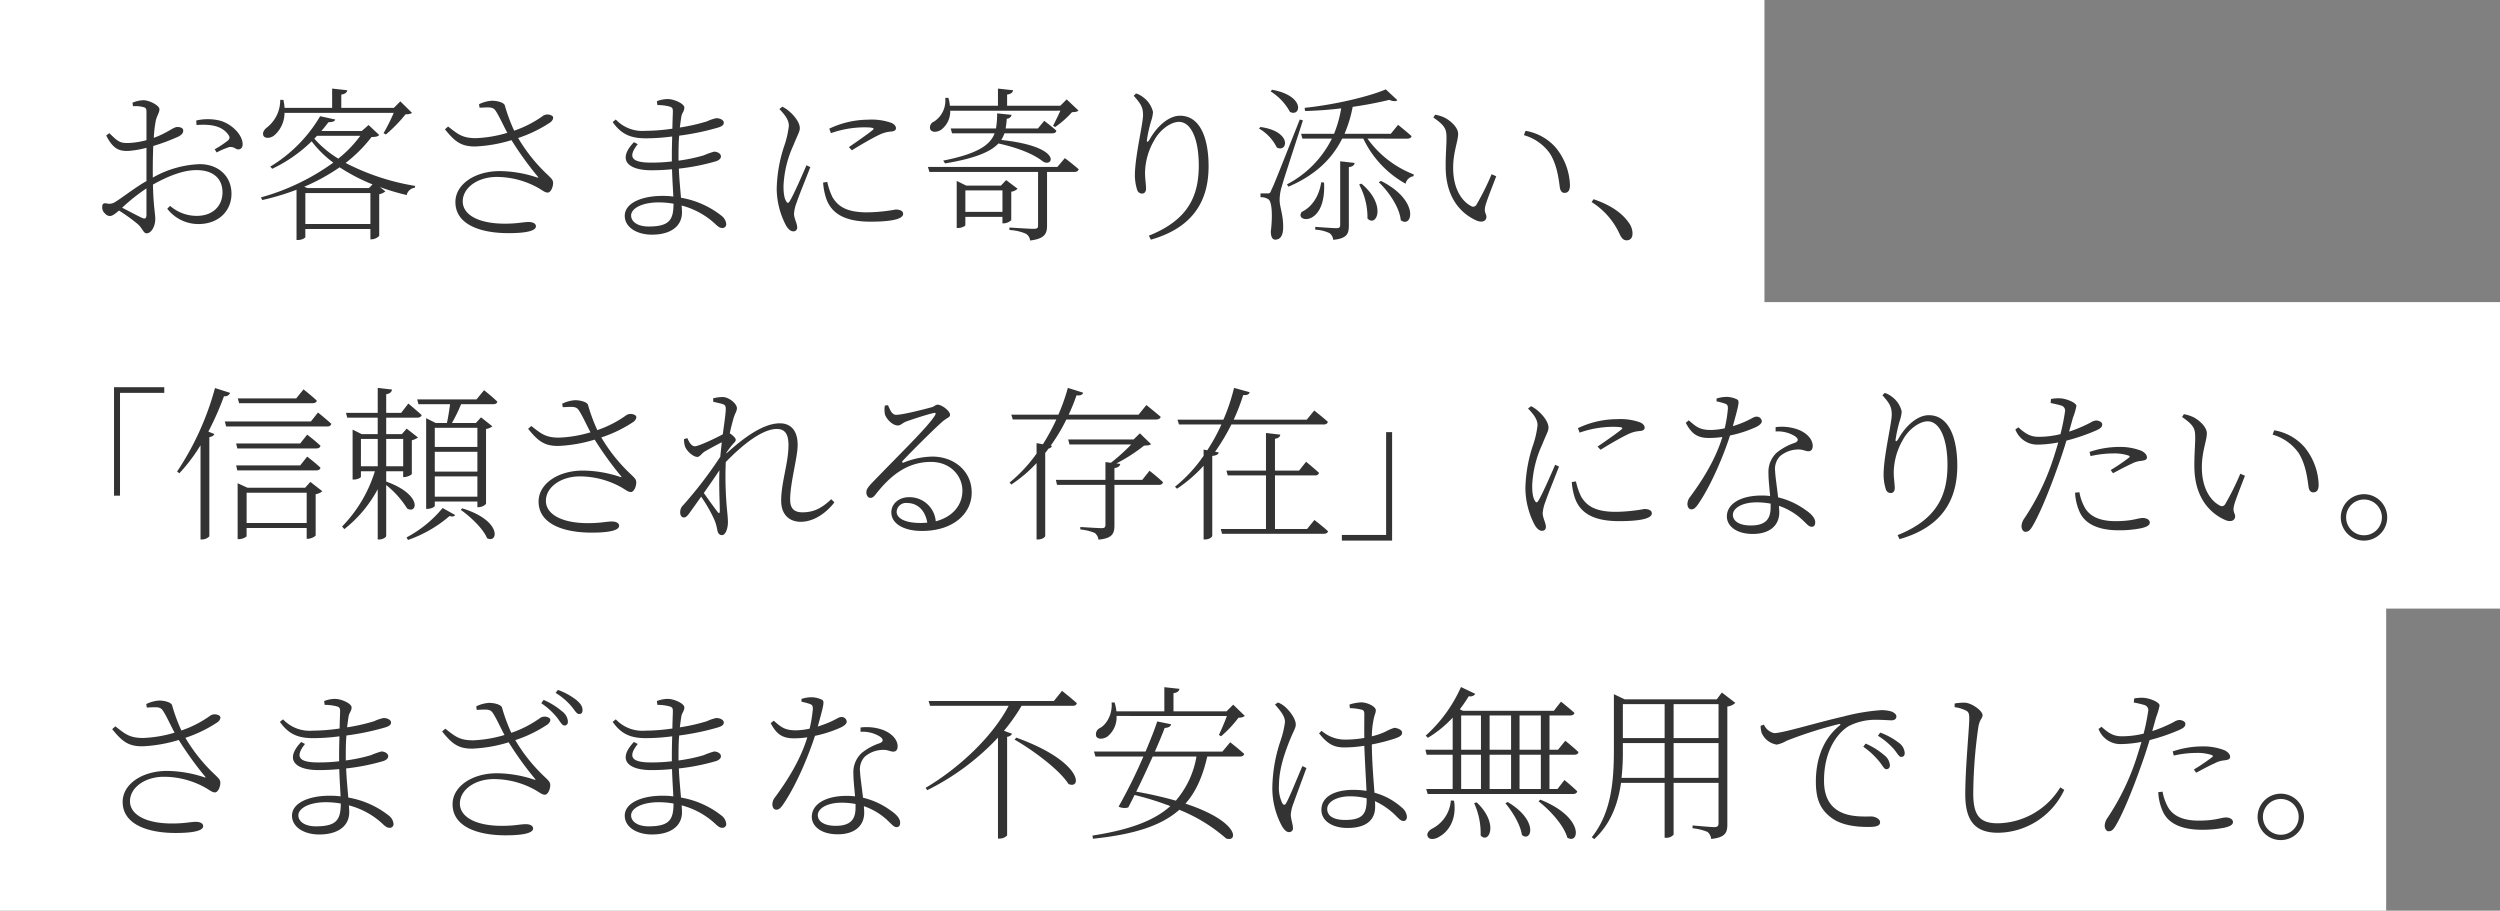
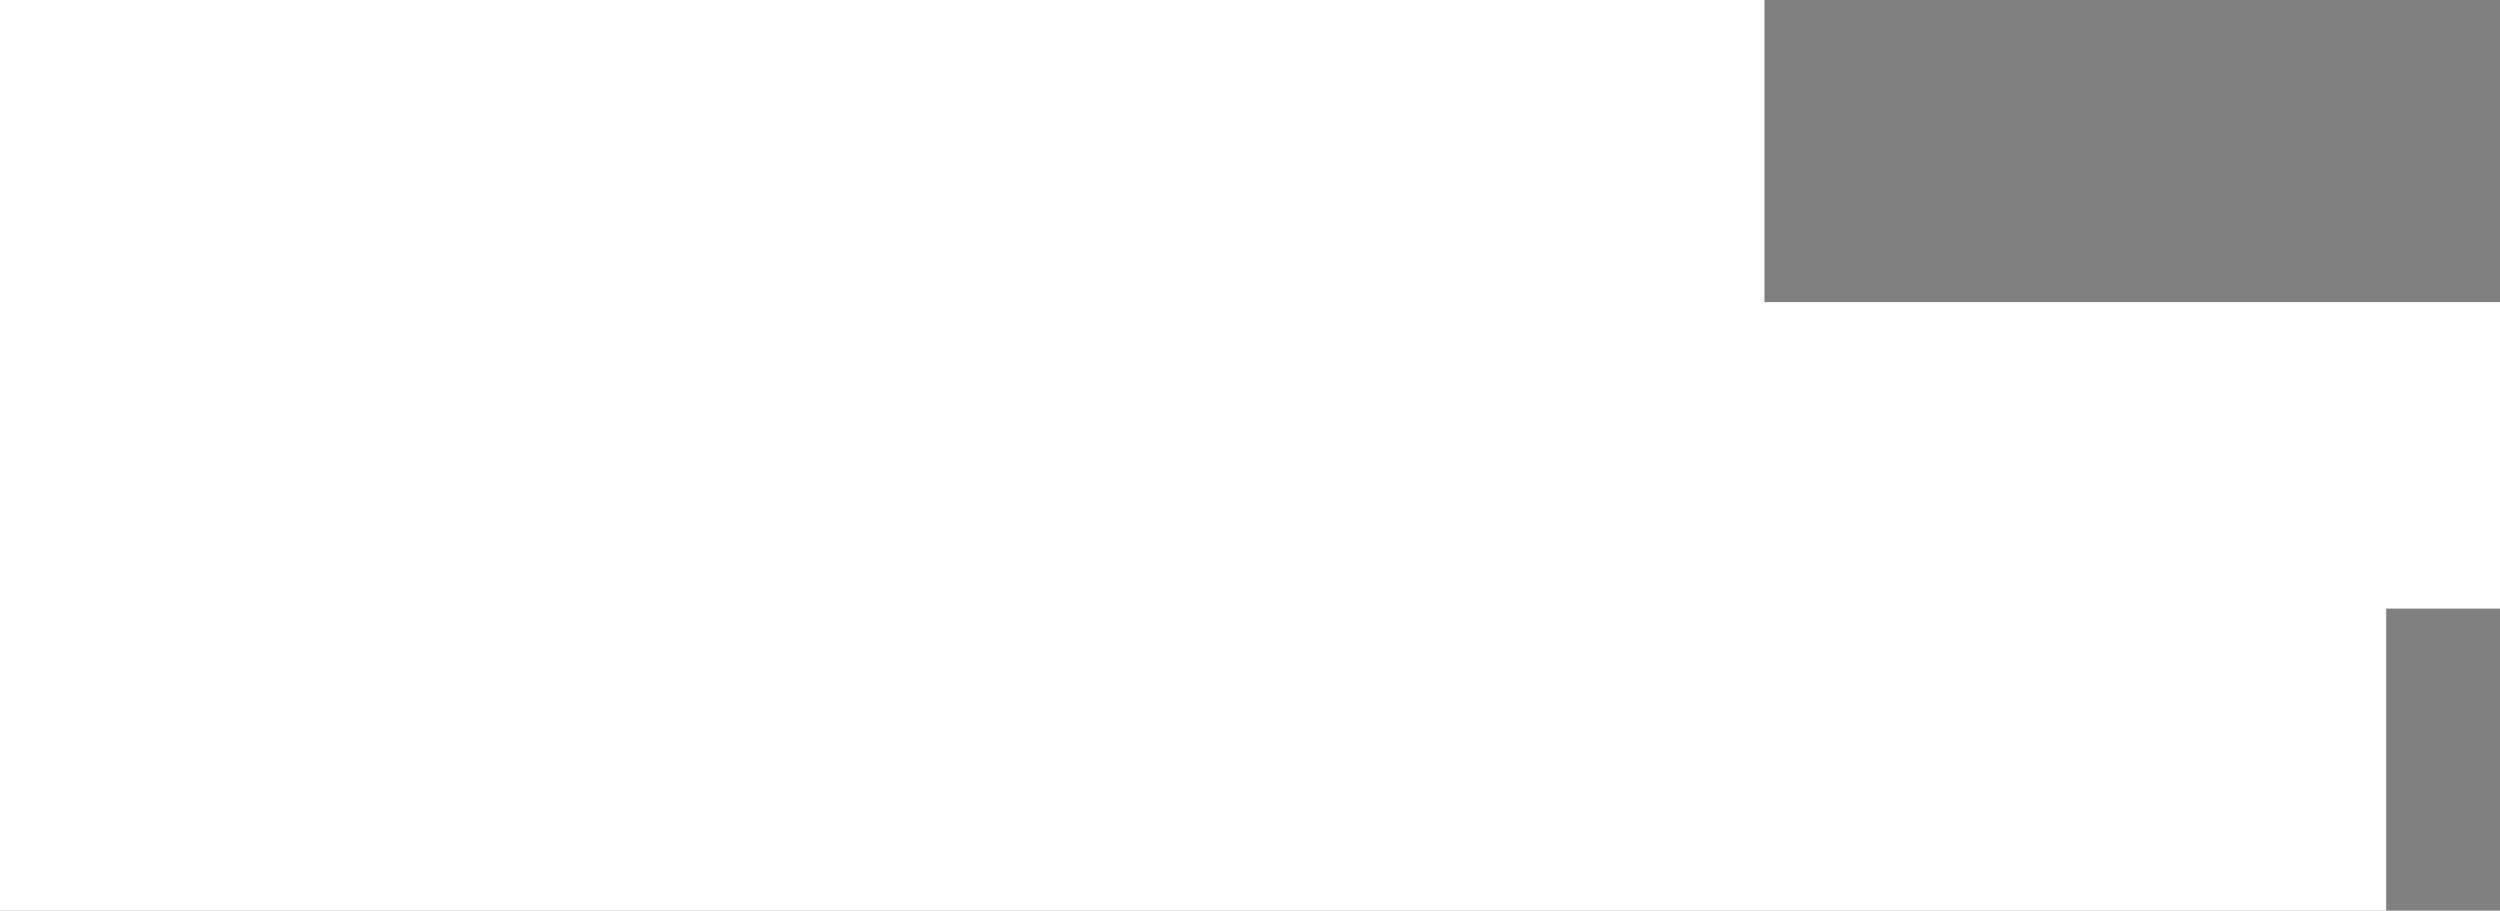
<svg xmlns="http://www.w3.org/2000/svg" width="571" height="208" viewBox="0 0 571 208">
  <rect x="0" y="0" width="571" height="208" fill="#808080" stroke="none" />
  <g transform="translate(-133 -271)">
    <rect width="403" height="76" transform="translate(133 271)" fill="#fff" />
    <rect width="545" height="75" transform="translate(133 404)" fill="#fff" />
    <rect width="571" height="70" transform="translate(133 340)" fill="#fff" />
-     <path d="M13.452-2.926c0,.76-.266,1.064-1.1.646C11.134-2.85,9.31-3.838,7.9-4.56a42.755,42.755,0,0,1,5.548-4.408Zm1.444-10.3c0-1.824.038-3.724.114-5.434a44.81,44.81,0,0,0,5.7-2.128c.76-.38,1.14-.8,1.14-1.368,0-.646-.684-.836-1.368-.836-.912,0-2.242,1.368-5.358,2.47a28.554,28.554,0,0,1,.456-3.914c.266-1.178.836-1.786.836-2.622,0-.874-2.356-2.052-3.648-2.052a6.913,6.913,0,0,0-2.508.57l.114.8a7.039,7.039,0,0,1,2.318.19c.608.152.76.342.76,1.1v6.46a18.254,18.254,0,0,1-3.99.646c-2.052.076-2.508-.3-4.484-2.242l-.722.532c1.672,3.344,3.23,3.534,4.94,3.534a21.664,21.664,0,0,0,4.256-.722v7.6C10.944-9.234,7.9-6.84,6.46-5.966a2.5,2.5,0,0,1-2.166.418c-.76-.114-.95.19-.95.912a1.8,1.8,0,0,0,.608,1.368,1.559,1.559,0,0,0,1.1.608c.456,0,.95-.228,2.128-1.254A43.209,43.209,0,0,1,11.4-.874C12.616.19,12.73,1.292,13.49,1.292c1.064,0,1.976-1.6,1.976-3.268,0-1.33-.418-2.774-.532-7.866,3.04-1.71,6.688-3.306,9.918-3.306,4.1,0,5.966,2.166,5.966,5.054,0,2.964-2.014,5.4-5.928,5.4a9.311,9.311,0,0,1-6.042-2.28l-.646.646a8.953,8.953,0,0,0,7.106,3.5c4.712,0,7.562-3.078,7.562-6.916,0-4.028-3-6.764-7.258-6.764A23.345,23.345,0,0,0,14.9-11.438ZM24.89-23.446c2.7-.19,5.624-.038,7.22,2.166.418.57.418.874,0,1.33A21.652,21.652,0,0,1,29.032-17.9l.456.722A18.487,18.487,0,0,1,32.3-18.392c1.292-.228,1.52.684,2.356.494.57-.114.8-.684.76-1.33-.152-2.28-2.888-4.788-5.624-5.32a11.631,11.631,0,0,0-4.978.076ZM69.92-26.22A40.513,40.513,0,0,1,67.6-21.584l.532.3a31.9,31.9,0,0,0,4.484-4.6c.76-.038,1.178-.076,1.482-.342l-2.66-2.622L69.958-27.36H57.95V-30.4c.874-.114,1.292-.494,1.368-.988l-3.458-.38v4.408H44.992a11.125,11.125,0,0,0-.266-1.824H44a7.893,7.893,0,0,1-3.04,6.308c-.684.532-1.1,1.254-.76,1.938.456.684,1.786.494,2.584-.266a6.833,6.833,0,0,0,2.2-5.016ZM64.258-9.044H50.236l-.76-.3a45.506,45.506,0,0,0,8.094-4.446A42.627,42.627,0,0,0,65.094-9.88ZM49.742-.836V-7.9H64.6V-.836Zm2.66-20.14h9.88a26.914,26.914,0,0,1-5.016,5.206,23.436,23.436,0,0,1-5.472-4.56Zm11.78-2.47-1.558,1.368H53.39c.608-.684,1.14-1.368,1.634-2.014.95,0,1.406-.19,1.558-.608l-3.458-.76a32.86,32.86,0,0,1-11.4,11.514l.456.494a33.466,33.466,0,0,0,9.006-6.27,24.017,24.017,0,0,0,4.94,4.864A51.773,51.773,0,0,1,39.6-6.916l.3.608a57.213,57.213,0,0,0,7.828-2.356V2.812h.3c1.026,0,1.71-.494,1.71-.684V.3H64.6V2.66h.266a2.5,2.5,0,0,0,1.748-.8v-9.5a3.031,3.031,0,0,0,1.406-.646l-1.254-.988a54.157,54.157,0,0,0,6.118,1.824A2.164,2.164,0,0,1,74.746-9.12l.076-.418a53.147,53.147,0,0,1-15.884-5.244,32.413,32.413,0,0,0,5.928-5.928c.988,0,1.444-.114,1.748-.456ZM89.528-27.4c2.2-.076,3.04-.266,3.686.722.874,1.33,1.672,3.192,2.66,5.016a28.729,28.729,0,0,1-7.144,1.216c-3.116,0-4.1-.874-6.384-2.66l-.722.646c2.2,2.7,3.61,3.952,6.954,3.914a33.2,33.2,0,0,0,8.246-1.444,76.876,76.876,0,0,0,6,8.322c.228.266.152.3-.19.19a27.683,27.683,0,0,0-8.474-1.444c-5.738,0-10.146,3.04-10.146,7.068,0,5.244,5.928,7.106,12.084,7.106,4.56,0,6.308-.646,6.308-1.558,0-.608-.646-.988-1.672-.988-1.254,0-2.47.38-5.434.38C89.262-.912,85.69-2.964,85.69-6c0-3.154,3.458-5.586,7.752-5.586a19.51,19.51,0,0,1,9.424,2.47c1.026.57,1.558,1.1,2.242,1.1s1.254-1.292,1.216-2.28c-.038-.608-.342-.912-1.254-1.786a37.778,37.778,0,0,1-6.726-8.4,30.25,30.25,0,0,0,7.41-3.61c.494-.418.76-.988.456-1.368a1.922,1.922,0,0,0-2.09-.152,25.207,25.207,0,0,1-6.688,3.458A39.6,39.6,0,0,1,95.3-27.93c-.19-.646-1.71-1.064-2.926-1.064a7.661,7.661,0,0,0-2.964.8ZM128.136-.266c-2.622,0-3.99-1.178-3.99-2.508,0-1.6,2.432-3,6.308-3a19.987,19.987,0,0,1,3.382.3C133.8-1.862,133-.266,128.136-.266Zm6.84-16.264c0-1.786.038-3.268.152-4.484a57.624,57.624,0,0,0,9.044-1.9c.646-.228,1.14-.494,1.14-1.064,0-.608-.836-1.026-1.71-1.026a9.3,9.3,0,0,0-2.128.722,43.364,43.364,0,0,1-6.194,1.406c.114-.988.228-1.786.342-2.508.19-.95.684-1.216.684-2.052,0-.874-2.318-1.938-3.8-1.938a6.79,6.79,0,0,0-2.47.494l.114.874a10.789,10.789,0,0,1,2.774.342c.608.19.76.38.76,1.14,0,.266-.076,1.862-.114,3.914a44.268,44.268,0,0,1-6.194.494A8.319,8.319,0,0,1,120.65-24.7l-.722.57c1.976,2.812,4.142,3.724,7.6,3.724a47.414,47.414,0,0,0,6-.418c-.038,1.406-.076,2.888-.076,4.256v1.444a40.07,40.07,0,0,1-4.712.266c-3.952,0-5.7-.912-3.078-4.218l-.874-.456c-3.876,4.066-1.368,6.422,3.99,6.422,1.558,0,3.154-.076,4.712-.228.076,2.546.228,4.712.3,6.232a17.79,17.79,0,0,0-2.508-.152c-4.636,0-8.588,1.6-8.588,4.56,0,2.546,2.66,4.294,6.232,4.294,4.18,0,6.84-1.862,6.84-5.092,0-.456-.038-.988-.076-1.558a17.9,17.9,0,0,1,7.6,4.142c.646.608,1.064.988,1.71.988a.848.848,0,0,0,.874-.912,2.725,2.725,0,0,0-1.1-1.9,20.5,20.5,0,0,0-9.234-4.1c-.152-1.862-.38-4.066-.494-6.65a49.009,49.009,0,0,0,8.588-1.71c.646-.266,1.026-.608,1.026-1.064,0-.722-.912-1.1-1.558-1.1a16.831,16.831,0,0,0-2.356.836,37.194,37.194,0,0,1-5.776,1.216ZM164.2-14.25c-.836,1.938-3,6.916-3.838,8.208-.3.532-.57.456-.8,0-.3-.494-.608-1.292-.608-3.458a24.667,24.667,0,0,1,2.28-9.348c.95-2.394,1.444-3.078,1.444-3.876,0-1.482-1.6-3.154-2.318-3.762a7.227,7.227,0,0,0-1.672-1.14l-.684.532c1.368,1.406,2.2,2.584,2.166,3.876a21.1,21.1,0,0,1-.95,4.256A32.9,32.9,0,0,0,157.4-8.854a18.382,18.382,0,0,0,2.128,8.36c.456.76,1.026,1.33,1.634,1.33a.834.834,0,0,0,.912-.95c0-.836-.722-2.014-.722-3.078a8.846,8.846,0,0,1,.646-2.66c.456-1.444,2.318-5.966,3.078-7.98ZM168-10.3a14.523,14.523,0,0,0,.646,3.458c1.216,3.762,4.522,5.472,10.184,5.472,3.99,0,7.448-.418,7.448-1.786,0-.722-.836-.988-1.71-.988a39.1,39.1,0,0,1-6.5.646c-4.712,0-6.726-1.368-7.98-3.572a15.427,15.427,0,0,1-1.14-3.382Zm1.786-11.286a23.191,23.191,0,0,1,7.486-1.33c2.432,0,2.508.228,2.014.646-.8.684-3.686,2.7-5.4,3.876l.684.722c1.824-1.14,4.56-2.736,6.232-3.534a7.419,7.419,0,0,1,2.888-.76c.76-.114.95-.418.95-.76,0-.418-.342-.912-1.064-1.216a13.459,13.459,0,0,0-5.282-.722A20.862,20.862,0,0,0,169.4-22.61Zm52.4-5.13c-.494,1.14-1.216,2.546-1.672,3.458l.494.266a22.032,22.032,0,0,0,3.838-3.382c.722-.038,1.178-.076,1.482-.38l-2.7-2.546-1.444,1.444h-12.16V-30.4c.874-.114,1.292-.494,1.368-.988l-3.458-.38v3.914H196.954a8.175,8.175,0,0,0-.342-1.786h-.722a5.708,5.708,0,0,1-2.546,5.4,1.443,1.443,0,0,0-.874,1.786c.418.8,1.672.646,2.508.076a5.241,5.241,0,0,0,2.052-4.332Zm-1.824,5.168c.494,0,.836-.19.912-.608C220.248-23.1,218.5-24.4,218.5-24.4l-1.444,1.748h-7.372a21.269,21.269,0,0,0,.266-2.242,1.128,1.128,0,0,0,1.1-.874l-3.306-.342a19.662,19.662,0,0,1-.266,3.458H197.144l.3,1.1h9.728c-.988,2.622-3.8,4.674-11.742,6.232l.418.646c7.03-1.178,10.45-2.7,12.2-4.56,4.75,1.064,8.056,2.47,10.146,4.1,2.318,1.558,4.826-3.344-9.5-4.9a7.936,7.936,0,0,0,.722-1.52ZM200.488-3.61v-4.9h8.474v4.9Zm10.488-4.6a2.694,2.694,0,0,0,1.444-.684L209.8-10.868,208.62-9.614h-7.942l-2.166-1.064V.076h.3c.836,0,1.672-.456,1.672-.646v-1.9h8.474V-.988h.3a2.662,2.662,0,0,0,1.71-.722ZM221.5-13.87H191.938l.342,1.14h24.814V-.456c0,.532-.228.722-1.026.722-.874,0-5.51-.3-5.51-.3v.57a10.545,10.545,0,0,1,3.8.874,2.016,2.016,0,0,1,.912,1.52c3.344-.38,3.876-1.6,3.876-3.344V-12.73h6.232c.532,0,.874-.19.988-.608-1.216-1.1-3.154-2.546-3.154-2.546Zm19.57-11.818c0,1.976-1.862,9.5-1.862,13.718a11.239,11.239,0,0,0,.532,3.382,1.155,1.155,0,0,0,1.14.8c.494,0,.874-.418.874-1.1,0-1.1-.228-2.166-.228-3.61a15.146,15.146,0,0,1,2.052-7.372c1.33-2.508,3.838-4.294,5.7-4.294,2.736,0,4.522,3.876,4.522,9.956,0,6.916-2.356,12.426-11.4,16.036l.456.912c9.88-2.812,13.186-9.12,13.186-16.758,0-6.46-1.938-11.552-6.536-11.552-2.47,0-5.206,2.318-6.916,5.4-.456.76-.76.722-.608-.076a32.361,32.361,0,0,1,.912-4.028,8.6,8.6,0,0,0,.456-2.128,5.8,5.8,0,0,0-2.242-3.382,5.081,5.081,0,0,0-1.634-.874l-.532.532C240.54-28.31,241.072-27.55,241.072-25.688Zm29.146-5.434a12.615,12.615,0,0,1,4.408,4.674c2.47,1.292,3.648-3.648-4.1-5.054Zm-2.66,8.474a10.3,10.3,0,0,1,4.066,4.332c2.432,1.292,3.648-3.648-3.724-4.674Zm9.31-2.052c-5.852,14.782-5.852,14.782-6.5,16.112-.266.76-.418.76-.836.76H267.9v.874a2.965,2.965,0,0,1,1.824.494c.76.532.988,3.5.532,7.334,0,1.14.342,1.862.988,1.862,1.178,0,1.748-.912,1.824-2.47.114-3.04-.8-4.94-.8-6.574a10.589,10.589,0,0,1,.532-3.23c.456-1.71,3.306-10.336,4.788-14.972Zm4.9,14.326c-.532,3.572-2.47,5.852-4.446,6.764-1.824,2.432,5.624,3.534,5.092-6.688ZM286.1-.646c0,.57-.19.76-.912.76-.8,0-4.788-.3-4.788-.3V.456a8.383,8.383,0,0,1,3.268.8,2.121,2.121,0,0,1,.836,1.52c3.23-.3,3.572-1.482,3.572-3.268V-13.832c.874-.114,1.216-.418,1.33-.95l-3.306-.38Zm4.332-9.2a15.828,15.828,0,0,1,1.9,7.752c2.052,2.128,4.484-3.078-1.406-7.98Zm4.484-.532c2.242,2.128,4.75,5.738,5.016,8.664,2.584,2.014,4.522-4.408-4.522-8.968Zm6.46-9.956c.532,0,.912-.152,1.026-.57-1.216-1.1-3.078-2.584-3.078-2.584l-1.672,2.052H287.09a29.167,29.167,0,0,0,1.862-6.156c3.154-.456,6.042-1.026,8.36-1.6.874.38,1.52.38,1.862.076l-2.66-2.47c-4.028,1.71-11.894,3.534-18.544,4.218l.114.722c2.736-.076,5.548-.266,8.246-.608a27.2,27.2,0,0,1-1.634,5.814h-7.524l.3,1.1H284.2a23.6,23.6,0,0,1-10.26,10.45l.342.532c6-2.584,9.88-6.194,12.274-10.982h4.826a23.137,23.137,0,0,0,9.652,10.3,2.172,2.172,0,0,1,1.824-1.71l.038-.418a23.318,23.318,0,0,1-10.564-8.17Zm8.816,6.612c.076,7.524,4.1,10.792,7.03,12.084,1.406.608,2.28.038,2.28-.836,0-.722-.646-.988-.228-2.546.266-1.1,1.558-4.332,2.47-6.726l-1.064-.456a59.277,59.277,0,0,1-3.458,6.954.855.855,0,0,1-1.292.266c-1.71-.874-4.028-3.5-4.028-8.664,0-3.686,1.14-6.118,1.14-7.79,0-1.52-1.9-3.116-3.154-3.724a9.048,9.048,0,0,0-2.09-.646l-.418.646c2.85,1.976,3,2.774,3,4.826C310.384-18.848,310.156-16.378,310.194-13.718Zm23.75-3.306c1.71,2.622,2.09,6.118,2.318,7.79.114.836.494,1.292,1.064,1.292.8,0,1.254-.494,1.254-1.786a14.2,14.2,0,0,0-3.306-8.626,11.8,11.8,0,0,0-6.84-3.762l-.38.988A10.935,10.935,0,0,1,333.944-17.024ZM343.52-5.852a16.936,16.936,0,0,1,6.308,7.106c.532,1.178.95,1.634,1.71,1.634.8,0,1.33-.532,1.33-1.558a4.183,4.183,0,0,0-.912-2.546C350.7-3,348.422-4.978,343.976-6.5ZM6.042,61.218H7.41V37.734H17.518V36.442H6.042ZM51.376,40.09c.494,0,.874-.152.988-.57-1.178-1.14-3.04-2.584-3.04-2.584l-1.672,2.052H34.314l.3,1.1ZM29.108,36.632a64.868,64.868,0,0,1-8.664,19.076l.532.38A39.5,39.5,0,0,0,25.8,49.7V71.212h.342a2.273,2.273,0,0,0,1.672-.722V47.842c.684-.114,1.026-.38,1.14-.722l-1.368-.532a67.743,67.743,0,0,0,3.572-8.094,1.265,1.265,0,0,0,1.406-.76ZM48.564,54.3H33.934l.266,1.14H52.212c.532,0,.912-.19.988-.608-1.14-1.1-3.04-2.546-3.04-2.546Zm0-5.016H33.934l.266,1.14H52.212c.532,0,.912-.19.988-.608-1.14-1.1-3.04-2.546-3.04-2.546ZM36.328,67.45V60.534H50.046V67.45ZM49.7,59.394H36.518l-2.242-1.026V71.136h.3c.874,0,1.748-.494,1.748-.722V68.59H50.046v2.47h.266c.722,0,1.748-.532,1.786-.8V60.876a2.985,2.985,0,0,0,1.52-.684l-2.736-2.128ZM51,44.27H31.35l.3,1.14H54.72c.532,0,.836-.19.95-.608-1.178-1.1-3.04-2.584-3.04-2.584Zm11.438,3.99h3.838v6.232H62.434Zm9.652,0v6.232H68.21V48.26ZM68.21,55.632h3.876v1.33h.266c.646,0,1.672-.494,1.71-.722V48.564a4.064,4.064,0,0,0,1.406-.646L72.884,45.9l-1.1,1.254H68.21V43.4h7.068c.532,0,.912-.19,1.026-.608-1.216-1.1-3.04-2.622-3.04-2.622L71.63,42.294H68.21V38.038c.95-.152,1.216-.532,1.33-1.064l-3.268-.38v5.7H59.014l.3,1.1h6.954v3.762H62.624l-2.09-1.026v11.4h.3c.76,0,1.6-.418,1.6-.608V55.632h3.192A31.275,31.275,0,0,1,58.14,68.248l.494.608a28.746,28.746,0,0,0,7.638-9.12V71.212h.38c.722,0,1.558-.456,1.558-.836V58.786A21.347,21.347,0,0,1,73,64.144c2.318,1.368,3.534-3.154-4.788-6.156Zm4.978,15.694a29.2,29.2,0,0,0,9.5-5.472c.608.19,1.064.152,1.254-.228l-2.85-1.6a27.177,27.177,0,0,1-8.246,6.726Zm12.046-6.878c2.2,1.558,5.13,4.294,6,6.46,2.508,1.368,3.572-3.99-5.662-6.8Zm3.8-18.734v4.37H79.306v-4.37ZM79.306,61.446V56.81h9.728v4.636Zm0-10.26h9.728v4.522H79.306Zm9.538-11.97H75.278l.3,1.1H82.8c-.19,1.406-.456,3.078-.722,4.294H79.5l-2.166-1.1V64.22h.3c.874,0,1.672-.456,1.672-.684v-.988h9.728V63.84H89.3a2.391,2.391,0,0,0,1.71-.76V45.98a3.033,3.033,0,0,0,1.444-.608L89.87,43.32l-1.178,1.292H83.22a34.737,34.737,0,0,0,2.09-4.294h7.334c.532,0,.874-.19.95-.57-1.14-1.14-3.04-2.622-3.04-2.622ZM108.528,41c2.2-.076,3.04-.266,3.686.722.874,1.33,1.672,3.192,2.66,5.016a28.729,28.729,0,0,1-7.144,1.216c-3.116,0-4.1-.874-6.384-2.66l-.722.646c2.2,2.7,3.61,3.952,6.954,3.914a33.2,33.2,0,0,0,8.246-1.444,76.876,76.876,0,0,0,6,8.322c.228.266.152.3-.19.19a27.683,27.683,0,0,0-8.474-1.444c-5.738,0-10.146,3.04-10.146,7.068,0,5.244,5.928,7.106,12.084,7.106,4.56,0,6.308-.646,6.308-1.558,0-.608-.646-.988-1.672-.988-1.254,0-2.47.38-5.434.38-6.042,0-9.614-2.052-9.614-5.092,0-3.154,3.458-5.586,7.752-5.586a19.51,19.51,0,0,1,9.424,2.47c1.026.57,1.558,1.1,2.242,1.1s1.254-1.292,1.216-2.28c-.038-.608-.342-.912-1.254-1.786a37.778,37.778,0,0,1-6.726-8.4,30.25,30.25,0,0,0,7.41-3.61c.494-.418.76-.988.456-1.368a1.922,1.922,0,0,0-2.09-.152,25.208,25.208,0,0,1-6.688,3.458A39.6,39.6,0,0,1,114.3,40.47c-.19-.646-1.71-1.064-2.926-1.064a7.661,7.661,0,0,0-2.964.8Zm35.378,23.94c-.57-.722-2.014-2.736-3.154-4.332,1.254-1.786,2.546-3.648,3.572-5.206-.152,3.61.076,7.41.076,9.348C144.362,65.284,144.21,65.322,143.906,64.942Zm25.954-2.926c-2.2,2.09-4.028,3-6.574,3-1.862,0-2.812-.836-2.812-2.888,0-3.914,1.71-9.652,1.71-12.5,0-3.458-1.71-4.94-4.066-4.94-3.876,0-8.4,3.42-12.2,6.878v-.19c.418-.608.836-1.178,1.216-1.634.456-.57.912-.874.912-1.292s-.76-1.1-1.368-1.482c.3-1.406.608-2.508.76-3.078.418-1.6.874-1.9.874-2.66,0-1.026-1.824-2.546-3.268-2.546a9.017,9.017,0,0,0-2.166.3l.038.8c.8.152,1.52.342,1.976.456.684.228.874.38.874,1.254-.038,1.14-.342,3.154-.684,5.7-1.368.76-5.472,2.736-6.384,2.736-.646,0-1.178-.646-1.71-1.862l-.76.228a5.637,5.637,0,0,0,.19,1.558c.38,1.178,1.9,2.508,2.85,2.508.608,0,.988-.836,1.786-1.292,1.064-.608,2.432-1.368,3.8-2.052q-.171,1.539-.342,3.306a95.419,95.419,0,0,1-8.4,10.982,2.238,2.238,0,0,0-.76,1.748c0,.646.342,1.14.836,1.14s.8-.38,1.216-.912c.76-1.064,1.748-2.432,2.736-3.838a32.573,32.573,0,0,1,3.04,5.32,10.585,10.585,0,0,1,.646,2.28c.152.836.532,1.178,1.064,1.178.95,0,1.368-1.824,1.368-2.888,0-.8-.076-1.52-.152-2.356a81.335,81.335,0,0,1-.342-11.438c3.99-4.142,8.436-7.562,11.666-7.562,1.9,0,2.66,1.254,2.66,3.686,0,4.066-1.672,8.55-1.672,12.692,0,3.192,1.862,4.826,4.484,4.826,3.04,0,5.928-2.128,7.676-4.446Zm20.406,5.434c-3.838,0-5.472-1.216-5.472-2.546a2.134,2.134,0,0,1,2.394-2.014c2.2,0,4.1,1.482,4.6,4.484C191.292,67.412,190.8,67.45,190.266,67.45ZM182.1,40.622a5.476,5.476,0,0,0,.038,2.09c.38,1.026,1.672,2.47,2.964,2.47.57,0,1.064-.57,1.786-.874,1.672-.608,5.206-1.748,6.384-1.976.38-.114.57.038.3.494-1.482,2.546-8.094,8.892-14.592,15.656-.76.836-1.064,1.292-1.1,1.862-.038.874.456,1.368.874,1.368.494,0,.76-.19,1.254-.8,3.192-4.1,7.068-7.41,12.616-7.41,4.712,0,7.334,3.5,7.182,6.8-.076,3-2.128,5.738-6.08,6.764a6.008,6.008,0,0,0-6.08-5.51c-2.356,0-4.066,1.52-4.066,3.458,0,2.584,2.812,4.256,6.992,4.256,7.068,0,11.248-3.876,11.362-8.55.114-5.168-4.1-8.436-8.968-8.436a18.2,18.2,0,0,0-6.574,1.368c-.3.152-.456-.152-.228-.38,1.824-1.976,6.954-7.068,8.74-8.664,1.33-1.254,2.09-1.216,2.09-1.862,0-.874-1.862-2.318-2.85-2.318-.456,0-.608.342-1.292.57-1.672.456-6.65,1.748-8.17,1.748-.988,0-1.406-1.178-1.862-2.2Zm61.94,3.192c.532,0,.95-.19,1.064-.608-1.33-1.14-3.268-2.7-3.268-2.7l-1.786,2.2h-15.96a44.735,44.735,0,0,0,1.786-4.408c.988.076,1.33-.114,1.52-.608l-3.5-1.1a43.881,43.881,0,0,1-2.166,6.118H210.976l.342,1.1h9.956a48.583,48.583,0,0,1-3.078,5.662l-1.444-.266V51.6a34,34,0,0,1-6.156,6.612l.38.456a31.283,31.283,0,0,0,5.776-4.9V71.212h.266c1.178,0,1.71-.608,1.71-.8V51.452c.266-.3.494-.646.76-.988.494-.152.722-.342.76-.646l-.266-.038a40.593,40.593,0,0,0,3.572-5.966Zm-3.154,13.794h-6.346v-2.7c.836-.114,1.216-.418,1.33-.95l-.874-.114A37.779,37.779,0,0,0,241.3,49.78c.836-.038,1.33-.076,1.6-.342l-2.546-2.47-1.444,1.406H223.972l.3,1.14h14.1a43.851,43.851,0,0,1-4.636,4.18l-1.254-.152v4.066H221.16l.266,1.14h11.058V67.83c0,.608-.19.8-.912.8-.8,0-4.826-.266-4.826-.266v.57a11.041,11.041,0,0,1,3.306.8,2.261,2.261,0,0,1,.836,1.52c3.268-.3,3.648-1.482,3.648-3.268V58.748h10.146c.532,0,.836-.19.95-.608-1.178-1.14-3.078-2.622-3.078-2.622ZM282.3,44.954c.532,0,.874-.19.988-.608-1.216-1.1-3.116-2.584-3.116-2.584l-1.71,2.09H261.782a47.251,47.251,0,0,0,2.166-5.624c.95.076,1.292-.152,1.482-.646l-3.572-.988a45.243,45.243,0,0,1-2.432,7.258H248.938l.342,1.1h9.69a42.473,42.473,0,0,1-3.23,5.89l-.836-.152V52.1a33.085,33.085,0,0,1-6.536,7.068l.456.456a32.3,32.3,0,0,0,6.08-5.244V71.212h.266c1.14,0,1.672-.57,1.71-.836V52.136c.988-.114,1.406-.38,1.482-.8l-.836-.152a48.168,48.168,0,0,0,3.724-6.232ZM278.54,68.818h-7.334V56.582h9.12a.878.878,0,0,0,.95-.57c-1.14-1.064-2.964-2.546-2.964-2.546l-1.6,2.014h-5.51V48.222c.836-.152,1.14-.456,1.216-.95l-3.268-.38V55.48H260.11l.3,1.1h8.74V68.818H258.818l.3,1.1H282.34c.532,0,.874-.19.988-.57-1.216-1.14-3.116-2.584-3.116-2.584ZM297.958,46.7H296.59V70.186H286.482v1.292h11.476ZM335.2,54.15c-.836,1.938-3,6.916-3.838,8.208-.3.532-.57.456-.8,0-.3-.494-.608-1.292-.608-3.458a24.667,24.667,0,0,1,2.28-9.348c.95-2.394,1.444-3.078,1.444-3.876,0-1.482-1.6-3.154-2.318-3.762a7.226,7.226,0,0,0-1.672-1.14l-.684.532c1.368,1.406,2.2,2.584,2.166,3.876a21.1,21.1,0,0,1-.95,4.256A32.9,32.9,0,0,0,328.4,59.546a18.382,18.382,0,0,0,2.128,8.36c.456.76,1.026,1.33,1.634,1.33a.834.834,0,0,0,.912-.95c0-.836-.722-2.014-.722-3.078a8.847,8.847,0,0,1,.646-2.66c.456-1.444,2.318-5.966,3.078-7.98ZM339,58.1a14.523,14.523,0,0,0,.646,3.458c1.216,3.762,4.522,5.472,10.184,5.472,3.99,0,7.448-.418,7.448-1.786,0-.722-.836-.988-1.71-.988a39.1,39.1,0,0,1-6.5.646c-4.712,0-6.726-1.368-7.98-3.572a15.426,15.426,0,0,1-1.14-3.382Zm1.786-11.286a23.191,23.191,0,0,1,7.486-1.33c2.432,0,2.508.228,2.014.646-.8.684-3.686,2.7-5.4,3.876l.684.722c1.824-1.14,4.56-2.736,6.232-3.534a7.419,7.419,0,0,1,2.888-.76c.76-.114.95-.418.95-.76,0-.418-.342-.912-1.064-1.216a13.459,13.459,0,0,0-5.282-.722A20.862,20.862,0,0,0,340.4,45.79Zm31.274-7.144a16.853,16.853,0,0,1,1.862.494c.646.228.76.494.722,1.292a31.291,31.291,0,0,1-.722,4.37,15.932,15.932,0,0,1-3.154.38c-2.622,0-3.42-.8-5.054-2.2l-.684.57c1.254,2.356,2.508,3.458,5.282,3.458a21.368,21.368,0,0,0,3.078-.228c-1.71,5.624-5.054,10.526-7.334,13.642a2.662,2.662,0,0,0-.646,1.672c0,.57.266,1.216.912,1.216s1.026-.494,1.482-1.1c3.154-4.56,6-11.59,7.334-15.77a28,28,0,0,0,5.966-1.938c.38-.19,1.292-.684,1.292-1.33a1.153,1.153,0,0,0-1.292-1.026c-.722,0-1.444.95-5.32,2.166,1.444-5.244,1.558-5.776.95-6.118a5.625,5.625,0,0,0-2.584-.57,8.08,8.08,0,0,0-2.09.38Zm12.35,24.13c0,2.28-.684,4.218-4.522,4.218-2.774,0-4.1-1.1-4.1-2.432,0-1.406,1.9-2.85,5.434-2.85a16.858,16.858,0,0,1,3.192.3Zm1.14-17.252a7.381,7.381,0,0,1,4.446,1.1c.76.532.874,1.1-.038,1.482a13.222,13.222,0,0,0-4.18,2.28,5.979,5.979,0,0,0-1.862,4.636c0,1.6.228,3.42.38,5.244a15.467,15.467,0,0,0-1.9-.114c-4.9,0-7.98,1.938-7.98,4.788,0,2.09,2.052,3.99,5.928,3.99,3.762,0,6.042-1.862,6.042-4.94,0-.418-.038-.912-.076-1.482a14.791,14.791,0,0,1,5.776,3.61c.646.608,1.1,1.178,1.71,1.178.57,0,.8-.418.8-1.026,0-.8-.608-1.748-2.318-2.888a17.52,17.52,0,0,0-6.156-2.812c-.266-2.318-.646-4.864-.684-5.966a4.225,4.225,0,0,1,1.1-3.42,6.484,6.484,0,0,1,3.648-1.52c1.558-.152,2.09.38,2.85.38.646,0,.988-.456.988-1.216,0-1.368-1.1-2.85-3.306-3.724a10.99,10.99,0,0,0-5.168-.57Zm26.524-3.838c0,1.976-1.862,9.5-1.862,13.718a11.239,11.239,0,0,0,.532,3.382,1.155,1.155,0,0,0,1.14.8c.494,0,.874-.418.874-1.1,0-1.1-.228-2.166-.228-3.61a15.146,15.146,0,0,1,2.052-7.372c1.33-2.508,3.838-4.294,5.7-4.294,2.736,0,4.522,3.876,4.522,9.956,0,6.916-2.356,12.426-11.4,16.036l.456.912c9.88-2.812,13.186-9.12,13.186-16.758,0-6.46-1.938-11.552-6.536-11.552-2.47,0-5.206,2.318-6.916,5.4-.456.76-.76.722-.608-.076a32.355,32.355,0,0,1,.912-4.028,8.6,8.6,0,0,0,.456-2.128,5.8,5.8,0,0,0-2.242-3.382,5.081,5.081,0,0,0-1.634-.874l-.532.532C411.54,40.09,412.072,40.85,412.072,42.712Zm45.41,9.462a23.854,23.854,0,0,1,5.244-.608,10.473,10.473,0,0,1,3.344.456c.342.114.494.3.152.532a46.431,46.431,0,0,1-4.142,2.812l.532.722c1.292-.684,3.116-1.672,4.18-2.128a5.519,5.519,0,0,1,2.2-.684c.722-.114,1.368-.19,1.368-.8,0-.57-.494-1.14-1.292-1.52a13.4,13.4,0,0,0-5.206-.874,21.226,21.226,0,0,0-6.612,1.14Zm-9.12-12.122c.76.152,1.634.342,2.394.57a1.21,1.21,0,0,1,.874,1.482,47.558,47.558,0,0,1-1.026,5.054,20.38,20.38,0,0,1-5.016.608c-1.9,0-3.04-.76-4.6-2.166l-.684.494a5.337,5.337,0,0,0,5.168,3.458,27.031,27.031,0,0,0,4.636-.494c-.494,1.672-1.026,3.42-1.558,4.94a55.357,55.357,0,0,1-6.156,12.35,3.412,3.412,0,0,0-.684,1.824c0,.684.38,1.292.874,1.292.646,0,.988-.266,1.482-1.026,1.672-2.66,4.1-8.626,5.966-13.946.684-1.862,1.368-3.952,1.938-5.852a43.952,43.952,0,0,0,6.688-2.28c1.14-.494,1.482-.836,1.482-1.444,0-.532-.8-.874-1.406-.874a2.7,2.7,0,0,0-1.216.456,32.644,32.644,0,0,1-4.94,2.09c.342-1.254.646-2.318.874-3.154a15.436,15.436,0,0,0,.8-2.7c-.038-.836-2.432-1.672-3.572-1.748a8.442,8.442,0,0,0-2.242.152Zm5.586,20.482a11.956,11.956,0,0,0,1.026,4.37c1.368,3.116,4.9,4.218,8.968,4.218a25.9,25.9,0,0,0,5.016-.456c1.026-.228,2.052-.57,2.052-1.292s-.836-1.064-1.6-1.064c-1.14,0-2.28.722-6.232.722-3.306,0-5.662-.912-6.916-2.926a11.4,11.4,0,0,1-1.33-3.686Zm27.246-5.852c.076,7.524,4.1,10.792,7.03,12.084,1.406.608,2.28.038,2.28-.836,0-.722-.646-.988-.228-2.546.266-1.1,1.558-4.332,2.47-6.726l-1.064-.456a59.277,59.277,0,0,1-3.458,6.954.855.855,0,0,1-1.292.266c-1.71-.874-4.028-3.5-4.028-8.664,0-3.686,1.14-6.118,1.14-7.79,0-1.52-1.9-3.116-3.154-3.724a9.048,9.048,0,0,0-2.09-.646l-.418.646c2.85,1.976,3,2.774,3,4.826C481.384,49.552,481.156,52.022,481.194,54.682Zm23.75-3.306c1.71,2.622,2.09,6.118,2.318,7.79.114.836.494,1.292,1.064,1.292.8,0,1.254-.494,1.254-1.786a14.2,14.2,0,0,0-3.306-8.626,11.8,11.8,0,0,0-6.84-3.762l-.38.988A10.935,10.935,0,0,1,504.944,51.376Zm15.01,20.1a5.3,5.3,0,1,0-5.32-5.32A5.3,5.3,0,0,0,519.954,71.478Zm0-9.386a4.085,4.085,0,1,1-4.1,4.066A4.071,4.071,0,0,1,519.954,62.092ZM211.736,116.926c4.142,2.394,10.222,6.84,12.312,10.146,3.154,1.33,3.23-5.13-11.932-10.6Zm8.968-8.816H192.09l.342,1.1h17.936c-3.61,6.916-11.134,14.1-18.962,18.734l.38.532a56.329,56.329,0,0,0,16.15-12.008v23.066h.38a2.384,2.384,0,0,0,1.71-.722V116.28a1.421,1.421,0,0,0,1.14-.684l-1.862-.684a43.235,43.235,0,0,0,4.028-5.7H224.96c.532,0,.912-.19.988-.608-1.292-1.178-3.382-2.812-3.382-2.812Zm39.52,3.42c-.494,1.368-1.292,3.192-1.824,4.332l.494.3a26.268,26.268,0,0,0,3.99-4.256,2.194,2.194,0,0,0,1.444-.38l-2.66-2.584-1.52,1.52H248.026v-4.142c.874-.114,1.292-.494,1.368-.988l-3.458-.38v5.51H234.992a11.217,11.217,0,0,0-.418-2.014h-.684c.228,2.66-1.14,5.054-2.7,5.852a1.558,1.558,0,0,0-.8,1.9c.418.76,1.71.608,2.584,0a5.673,5.673,0,0,0,2.052-4.674ZM253.27,120.8a20.729,20.729,0,0,1-4.712,10.07,88.792,88.792,0,0,0-9.044-2.052c1.254-2.508,2.584-5.4,3.762-8.018Zm5.928-1.14H243.77c.95-2.128,1.748-4.066,2.242-5.4.95-.038,1.368-.38,1.482-.836l-3.192-.646c-.532,1.71-1.52,4.18-2.66,6.878h-11.78l.342,1.14h10.944a119,119,0,0,1-5.662,11.438,3.081,3.081,0,0,0,2.2.19c.456-.836.95-1.824,1.444-2.85a66.928,66.928,0,0,1,8.17,2.546c-3.8,3.42-9.5,5.434-17.784,6.726l.114.722c9.5-.988,15.656-3,19.722-6.612a37.3,37.3,0,0,1,10.678,6.536c2.736,1.026,3.268-3.8-9.272-7.942,2.432-2.736,3.952-6.27,4.978-10.754h7.448c.532,0,.912-.19.988-.608-1.216-1.1-3.192-2.66-3.192-2.66Zm12.008-10.754c1.406,1.634,2.318,2.774,2.28,4.066a22.234,22.234,0,0,1-1.026,4.256,35.019,35.019,0,0,0-1.862,10.716,18.24,18.24,0,0,0,2.2,8.74c.494.8.988,1.368,1.6,1.368a.85.85,0,0,0,.912-.95c0-.874-.494-2.014-.494-3.116a9.306,9.306,0,0,1,.646-2.584c.494-1.406,2.2-6,2.926-7.98l-.912-.456c-.874,1.938-2.964,7.22-3.724,8.474-.3.532-.608.456-.874,0a7.972,7.972,0,0,1-.76-4.066c0-4.028,1.558-7.942,2.356-10.032.95-2.356,1.482-3.078,1.482-3.838,0-1.52-1.672-3.382-2.356-3.99a5.374,5.374,0,0,0-1.71-1.064Zm20.938,21.622c0,3.154-.684,4.75-4.94,4.75-2.356,0-4.066-.76-4.066-2.508,0-1.862,2.66-2.888,5.054-2.888a15.686,15.686,0,0,1,3.952.456Zm-3.838-20.786a11.953,11.953,0,0,1,2.66.342c.494.114.646.38.646,1.064,0,1.064-.038,3.572,0,5.4a26.459,26.459,0,0,1-4.408.38,8.181,8.181,0,0,1-5.358-2.014l-.57.57c2.09,2.66,3.572,3.23,5.852,3.23a30.177,30.177,0,0,0,4.484-.38c.114,3.458.38,7.6.494,10.3a19.019,19.019,0,0,0-3.04-.228c-4.028,0-7.258,1.444-7.258,4.56,0,2.622,2.622,4.142,5.966,4.142,4.6,0,6.308-2.09,6.308-4.826,0-.38,0-.8-.038-1.292a16.4,16.4,0,0,1,4.978,3.534c.57.57.988.988,1.52.988s.8-.38.8-1.026a3.062,3.062,0,0,0-1.178-2.052,15.392,15.392,0,0,0-6.232-3.382c-.228-3-.57-7.068-.608-11.02a41.454,41.454,0,0,0,5.32-1.368c1.1-.38,1.6-.722,1.6-1.33,0-.684-1.14-1.064-1.786-1.1a11.756,11.756,0,0,0-2.09.912,16.13,16.13,0,0,1-3.04,1.026,19.543,19.543,0,0,1,.3-3.268c.266-1.748.608-1.938.608-2.7,0-.836-1.938-1.786-3.344-1.786a10.6,10.6,0,0,0-2.66.494Zm23.066,21.09a7.867,7.867,0,0,1-4.408,6.5c-.684.456-1.216,1.1-.836,1.786.38.76,1.71.608,2.7-.076,1.71-.95,3.99-3.572,3.268-8.17Zm5.32.608a16.527,16.527,0,0,1,1.482,7.372c1.862,2.09,4.294-2.66-.912-7.562Zm7.144.038c1.558,1.824,3.458,4.9,3.762,7.22,2.166,1.824,3.952-3.268-3.268-7.524Zm7.562-.456c2.584,1.976,5.814,5.51,6.574,8.284,2.7,1.748,4.1-4.56-6.156-8.664Zm.532-2.812h-4.864v-7.828h4.864Zm-18.2-7.828h4.522v7.828h-4.522Zm0-8.968h4.522v7.828h-4.522Zm11.4,8.968v7.828h-4.9v-7.828Zm0-8.968v7.828h-4.9v-7.828Zm6.8,0v7.828h-4.864v-7.828Zm7.638,8.968c.532,0,.874-.19.95-.608-1.14-1.1-3-2.584-3-2.584l-1.672,2.052h-1.938v-7.828h4.674c.532,0,.95-.19,1.026-.57-1.178-1.1-3.078-2.584-3.078-2.584l-1.634,2.09H314.146l-.722-.342a34.715,34.715,0,0,0,2.052-3,1.348,1.348,0,0,0,1.482-.532l-3.268-1.558a32.873,32.873,0,0,1-8.056,11.1l.494.494a25.952,25.952,0,0,0,5.662-4.6v7.334h-6.232l.3,1.14h5.928v7.828h-6.042l.342,1.14h33.174c.532,0,.874-.19.988-.608-1.14-1.14-2.926-2.584-2.926-2.584l-1.6,2.052h-1.824v-7.828Zm22.686,5.282v-7.942h10.26v7.942Zm-11.894,0a53.582,53.582,0,0,0,.3-6.46v-1.482H360.2v7.942Zm9.842-16.834v7.752h-9.538v-7.752Zm12.312,0v7.752h-10.26v-7.752Zm.76-2.66L372.1,107.73H351.082l-2.47-1.178v12.692c0,7.3-.608,14.4-5.054,19.988l.57.418c3.838-3.534,5.434-8.17,6.118-12.844H360.2v12.54h.266a2.122,2.122,0,0,0,1.786-.722V126.806h10.26V136c0,.646-.228.912-.988.912-.836,0-4.94-.38-4.94-.38v.646a11.766,11.766,0,0,1,3.42.836,2.515,2.515,0,0,1,.836,1.6c3.344-.342,3.686-1.558,3.686-3.344v-26.9a3.136,3.136,0,0,0,1.824-.836Zm8.854,7.6a5.4,5.4,0,0,0,.228,1.6,4.5,4.5,0,0,0,3.458,2.7,7.2,7.2,0,0,0,2.242-.874,94.832,94.832,0,0,1,11.894-3.8c.456-.114.494.114.228.3-4.294,3.5-5.434,8.588-5.434,12.844,0,4.218,1.14,6.384,3.458,8.17,2.622,2.052,6.65,2.166,8.664,2.166,1.71,0,2.546-.3,2.546-1.064,0-.8-1.178-1.33-2.014-1.33-1.634,0-5.054.228-7.6-1.33-1.558-.988-3.192-2.774-3.192-6.84,0-7.866,3.914-11.476,5.7-12.5a13.37,13.37,0,0,1,6.46-1.406c1.482,0,2.584.114,3.268.114.722,0,1.1-.38,1.1-.836,0-.418-.228-.76-1.026-1.14a7.612,7.612,0,0,0-2.546-.342,46.752,46.752,0,0,0-8.512,1.444c-6.156,1.406-13.87,3.8-15.808,3.8a3.326,3.326,0,0,1-2.356-1.938Zm26.79,2.28a16.371,16.371,0,0,1,3.534,2.926c.836.95,1.216,1.9,1.786,1.9q.8,0,.8-.912a3.123,3.123,0,0,0-1.406-2.356,15.767,15.767,0,0,0-4.18-2.28Zm-3.344,2.508a17.348,17.348,0,0,1,3.5,3.192c.836.95,1.216,1.938,1.748,1.938s.836-.342.836-.95a3.244,3.244,0,0,0-1.33-2.28,16.248,16.248,0,0,0-4.218-2.622Zm23.332-8.322c.684.3.874.646.874,1.938,0,2.052-.912,11.248-.912,17.252,0,6.346,2.47,8.778,7.524,8.778a16.919,16.919,0,0,0,15.086-9.8l-.912-.57a17.051,17.051,0,0,1-14.288,8.208c-4.142,0-5.586-1.862-5.586-6.8a111.209,111.209,0,0,1,1.178-15.276c.3-1.71.95-1.9.95-2.622,0-.988-2.394-2.736-3.99-2.85a11.913,11.913,0,0,0-2.394.19v.836A7.631,7.631,0,0,1,428.906,110.238Zm47.576,10.336a23.854,23.854,0,0,1,5.244-.608,10.473,10.473,0,0,1,3.344.456c.342.114.494.3.152.532a46.43,46.43,0,0,1-4.142,2.812l.532.722c1.292-.684,3.116-1.672,4.18-2.128a5.519,5.519,0,0,1,2.2-.684c.722-.114,1.368-.19,1.368-.8,0-.57-.494-1.14-1.292-1.52a13.4,13.4,0,0,0-5.206-.874,21.226,21.226,0,0,0-6.612,1.14Zm-9.12-12.122c.76.152,1.634.342,2.394.57a1.21,1.21,0,0,1,.874,1.482,47.557,47.557,0,0,1-1.026,5.054,20.38,20.38,0,0,1-5.016.608c-1.9,0-3.04-.76-4.6-2.166l-.684.494a5.337,5.337,0,0,0,5.168,3.458,27.031,27.031,0,0,0,4.636-.494c-.494,1.672-1.026,3.42-1.558,4.94a55.357,55.357,0,0,1-6.156,12.35,3.412,3.412,0,0,0-.684,1.824c0,.684.38,1.292.874,1.292.646,0,.988-.266,1.482-1.026,1.672-2.66,4.1-8.626,5.966-13.946.684-1.862,1.368-3.952,1.938-5.852a43.952,43.952,0,0,0,6.688-2.28c1.14-.494,1.482-.836,1.482-1.444,0-.532-.8-.874-1.406-.874a2.7,2.7,0,0,0-1.216.456,32.644,32.644,0,0,1-4.94,2.09c.342-1.254.646-2.318.874-3.154a15.436,15.436,0,0,0,.8-2.7c-.038-.836-2.432-1.672-3.572-1.748a8.442,8.442,0,0,0-2.242.152Zm5.586,20.482a11.956,11.956,0,0,0,1.026,4.37c1.368,3.116,4.9,4.218,8.968,4.218a25.905,25.905,0,0,0,5.016-.456c1.026-.228,2.052-.57,2.052-1.292s-.836-1.064-1.6-1.064c-1.14,0-2.28.722-6.232.722-3.306,0-5.662-.912-6.916-2.926a11.4,11.4,0,0,1-1.33-3.686Zm28.006,10.944a5.3,5.3,0,1,0-5.32-5.32A5.3,5.3,0,0,0,500.954,139.878Zm0-9.386a4.085,4.085,0,1,1-4.1,4.066A4.071,4.071,0,0,1,500.954,130.492Z" transform="translate(153 323)" fill="#333" />
-     <path d="M13.528-27.4c2.2-.076,3.04-.266,3.686.722.874,1.33,1.672,3.192,2.66,5.016a28.729,28.729,0,0,1-7.144,1.216c-3.116,0-4.1-.874-6.384-2.66l-.722.646c2.2,2.7,3.61,3.952,6.954,3.914a33.2,33.2,0,0,0,8.246-1.444,76.876,76.876,0,0,0,6,8.322c.228.266.152.3-.19.19a27.683,27.683,0,0,0-8.474-1.444c-5.738,0-10.146,3.04-10.146,7.068,0,5.244,5.928,7.106,12.084,7.106,4.56,0,6.308-.646,6.308-1.558,0-.608-.646-.988-1.672-.988-1.254,0-2.47.38-5.434.38C13.262-.912,9.69-2.964,9.69-6c0-3.154,3.458-5.586,7.752-5.586a19.51,19.51,0,0,1,9.424,2.47c1.026.57,1.558,1.1,2.242,1.1s1.254-1.292,1.216-2.28c-.038-.608-.342-.912-1.254-1.786a37.778,37.778,0,0,1-6.726-8.4,30.251,30.251,0,0,0,7.41-3.61c.494-.418.76-.988.456-1.368a1.922,1.922,0,0,0-2.09-.152,25.207,25.207,0,0,1-6.688,3.458A39.6,39.6,0,0,1,19.3-27.93c-.19-.646-1.71-1.064-2.926-1.064a7.661,7.661,0,0,0-2.964.8ZM52.136-.266c-2.622,0-3.99-1.178-3.99-2.508,0-1.6,2.432-3,6.308-3a19.987,19.987,0,0,1,3.382.3C57.8-1.862,57-.266,52.136-.266Zm6.84-16.264c0-1.786.038-3.268.152-4.484a57.624,57.624,0,0,0,9.044-1.9c.646-.228,1.14-.494,1.14-1.064,0-.608-.836-1.026-1.71-1.026a9.3,9.3,0,0,0-2.128.722,43.365,43.365,0,0,1-6.194,1.406c.114-.988.228-1.786.342-2.508.19-.95.684-1.216.684-2.052,0-.874-2.318-1.938-3.8-1.938a6.79,6.79,0,0,0-2.47.494l.114.874a10.789,10.789,0,0,1,2.774.342c.608.19.76.38.76,1.14,0,.266-.076,1.862-.114,3.914a44.268,44.268,0,0,1-6.194.494A8.319,8.319,0,0,1,44.65-24.7l-.722.57c1.976,2.812,4.142,3.724,7.6,3.724a47.414,47.414,0,0,0,6-.418c-.038,1.406-.076,2.888-.076,4.256v1.444a40.07,40.07,0,0,1-4.712.266c-3.952,0-5.7-.912-3.078-4.218l-.874-.456c-3.876,4.066-1.368,6.422,3.99,6.422,1.558,0,3.154-.076,4.712-.228.076,2.546.228,4.712.3,6.232a17.79,17.79,0,0,0-2.508-.152c-4.636,0-8.588,1.6-8.588,4.56,0,2.546,2.66,4.294,6.232,4.294,4.18,0,6.84-1.862,6.84-5.092,0-.456-.038-.988-.076-1.558A17.9,17.9,0,0,1,67.3-.912c.646.608,1.064.988,1.71.988a.848.848,0,0,0,.874-.912,2.725,2.725,0,0,0-1.1-1.9,20.5,20.5,0,0,0-9.234-4.1c-.152-1.862-.38-4.066-.494-6.65A49.009,49.009,0,0,0,67.64-15.2c.646-.266,1.026-.608,1.026-1.064,0-.722-.912-1.1-1.558-1.1a16.831,16.831,0,0,0-2.356.836,37.194,37.194,0,0,1-5.776,1.216ZM88.882-26.866c2.2-.076,3.04-.266,3.686.722.874,1.33,1.672,3.192,2.66,5.016a28.729,28.729,0,0,1-7.144,1.216c-3.116,0-4.1-.874-6.384-2.66l-.722.646c2.2,2.7,3.61,3.952,6.954,3.914a33.2,33.2,0,0,0,8.246-1.444,76.876,76.876,0,0,0,6,8.322c.228.266.152.3-.19.19a27.683,27.683,0,0,0-8.474-1.444c-5.738,0-10.146,3.04-10.146,7.068,0,5.244,5.928,7.106,12.084,7.106,4.56,0,6.308-.646,6.308-1.558,0-.608-.646-.988-1.672-.988-1.254,0-2.47.38-5.434.38-6.042,0-9.614-2.052-9.614-5.092,0-3.154,3.458-5.586,7.752-5.586a19.51,19.51,0,0,1,9.424,2.47c1.026.57,1.558,1.1,2.242,1.1s1.254-1.292,1.216-2.28c-.038-.608-.342-.912-1.254-1.786a37.778,37.778,0,0,1-6.726-8.4,30.251,30.251,0,0,0,7.41-3.61c.494-.418.76-.988.456-1.368a1.922,1.922,0,0,0-2.09-.152,25.207,25.207,0,0,1-6.688,3.458A39.6,39.6,0,0,1,94.658-27.4c-.19-.646-1.71-1.064-2.926-1.064a7.661,7.661,0,0,0-2.964.8Zm14.744-1.52a16.326,16.326,0,0,1,3.5,3.154c.8.988,1.216,1.938,1.786,1.938.494,0,.8-.3.8-.912a3.113,3.113,0,0,0-1.33-2.318,16.615,16.615,0,0,0-4.218-2.622Zm3.268-2.356a14.825,14.825,0,0,1,3.534,2.964c.836.95,1.216,1.862,1.862,1.862.494,0,.76-.3.76-.874,0-.8-.38-1.482-1.444-2.356a15.168,15.168,0,0,0-4.18-2.28ZM128.136-.266c-2.622,0-3.99-1.178-3.99-2.508,0-1.6,2.432-3,6.308-3a19.987,19.987,0,0,1,3.382.3C133.8-1.862,133-.266,128.136-.266Zm6.84-16.264c0-1.786.038-3.268.152-4.484a57.624,57.624,0,0,0,9.044-1.9c.646-.228,1.14-.494,1.14-1.064,0-.608-.836-1.026-1.71-1.026a9.3,9.3,0,0,0-2.128.722,43.364,43.364,0,0,1-6.194,1.406c.114-.988.228-1.786.342-2.508.19-.95.684-1.216.684-2.052,0-.874-2.318-1.938-3.8-1.938a6.79,6.79,0,0,0-2.47.494l.114.874a10.789,10.789,0,0,1,2.774.342c.608.19.76.38.76,1.14,0,.266-.076,1.862-.114,3.914a44.268,44.268,0,0,1-6.194.494A8.319,8.319,0,0,1,120.65-24.7l-.722.57c1.976,2.812,4.142,3.724,7.6,3.724a47.414,47.414,0,0,0,6-.418c-.038,1.406-.076,2.888-.076,4.256v1.444a40.07,40.07,0,0,1-4.712.266c-3.952,0-5.7-.912-3.078-4.218l-.874-.456c-3.876,4.066-1.368,6.422,3.99,6.422,1.558,0,3.154-.076,4.712-.228.076,2.546.228,4.712.3,6.232a17.79,17.79,0,0,0-2.508-.152c-4.636,0-8.588,1.6-8.588,4.56,0,2.546,2.66,4.294,6.232,4.294,4.18,0,6.84-1.862,6.84-5.092,0-.456-.038-.988-.076-1.558a17.9,17.9,0,0,1,7.6,4.142c.646.608,1.064.988,1.71.988a.848.848,0,0,0,.874-.912,2.725,2.725,0,0,0-1.1-1.9,20.5,20.5,0,0,0-9.234-4.1c-.152-1.862-.38-4.066-.494-6.65a49.009,49.009,0,0,0,8.588-1.71c.646-.266,1.026-.608,1.026-1.064,0-.722-.912-1.1-1.558-1.1a16.831,16.831,0,0,0-2.356.836,37.194,37.194,0,0,1-5.776,1.216Zm28.082-12.2a16.851,16.851,0,0,1,1.862.494c.646.228.76.494.722,1.292a31.289,31.289,0,0,1-.722,4.37,15.931,15.931,0,0,1-3.154.38c-2.622,0-3.42-.8-5.054-2.2l-.684.57c1.254,2.356,2.508,3.458,5.282,3.458a21.368,21.368,0,0,0,3.078-.228c-1.71,5.624-5.054,10.526-7.334,13.642a2.662,2.662,0,0,0-.646,1.672c0,.57.266,1.216.912,1.216s1.026-.494,1.482-1.1c3.154-4.56,6-11.59,7.334-15.77a28,28,0,0,0,5.966-1.938c.38-.19,1.292-.684,1.292-1.33a1.153,1.153,0,0,0-1.292-1.026c-.722,0-1.444.95-5.32,2.166,1.444-5.244,1.558-5.776.95-6.118a5.625,5.625,0,0,0-2.584-.57,8.08,8.08,0,0,0-2.09.38ZM175.408-4.6c0,2.28-.684,4.218-4.522,4.218-2.774,0-4.1-1.1-4.1-2.432,0-1.406,1.9-2.85,5.434-2.85a16.858,16.858,0,0,1,3.192.3Zm1.14-17.252a7.381,7.381,0,0,1,4.446,1.1c.76.532.874,1.1-.038,1.482a13.222,13.222,0,0,0-4.18,2.28,5.979,5.979,0,0,0-1.862,4.636c0,1.6.228,3.42.38,5.244a15.468,15.468,0,0,0-1.9-.114c-4.9,0-7.98,1.938-7.98,4.788,0,2.09,2.052,3.99,5.928,3.99,3.762,0,6.042-1.862,6.042-4.94,0-.418-.038-.912-.076-1.482a14.791,14.791,0,0,1,5.776,3.61c.646.608,1.1,1.178,1.71,1.178.57,0,.8-.418.8-1.026,0-.8-.608-1.748-2.318-2.888A17.52,17.52,0,0,0,177.118-6.8c-.266-2.318-.646-4.864-.684-5.966a4.225,4.225,0,0,1,1.1-3.42,6.484,6.484,0,0,1,3.648-1.52c1.558-.152,2.09.38,2.85.38.646,0,.988-.456.988-1.216,0-1.368-1.1-2.85-3.306-3.724a10.99,10.99,0,0,0-5.168-.57Z" transform="translate(153 460)" fill="#333" />
  </g>
</svg>